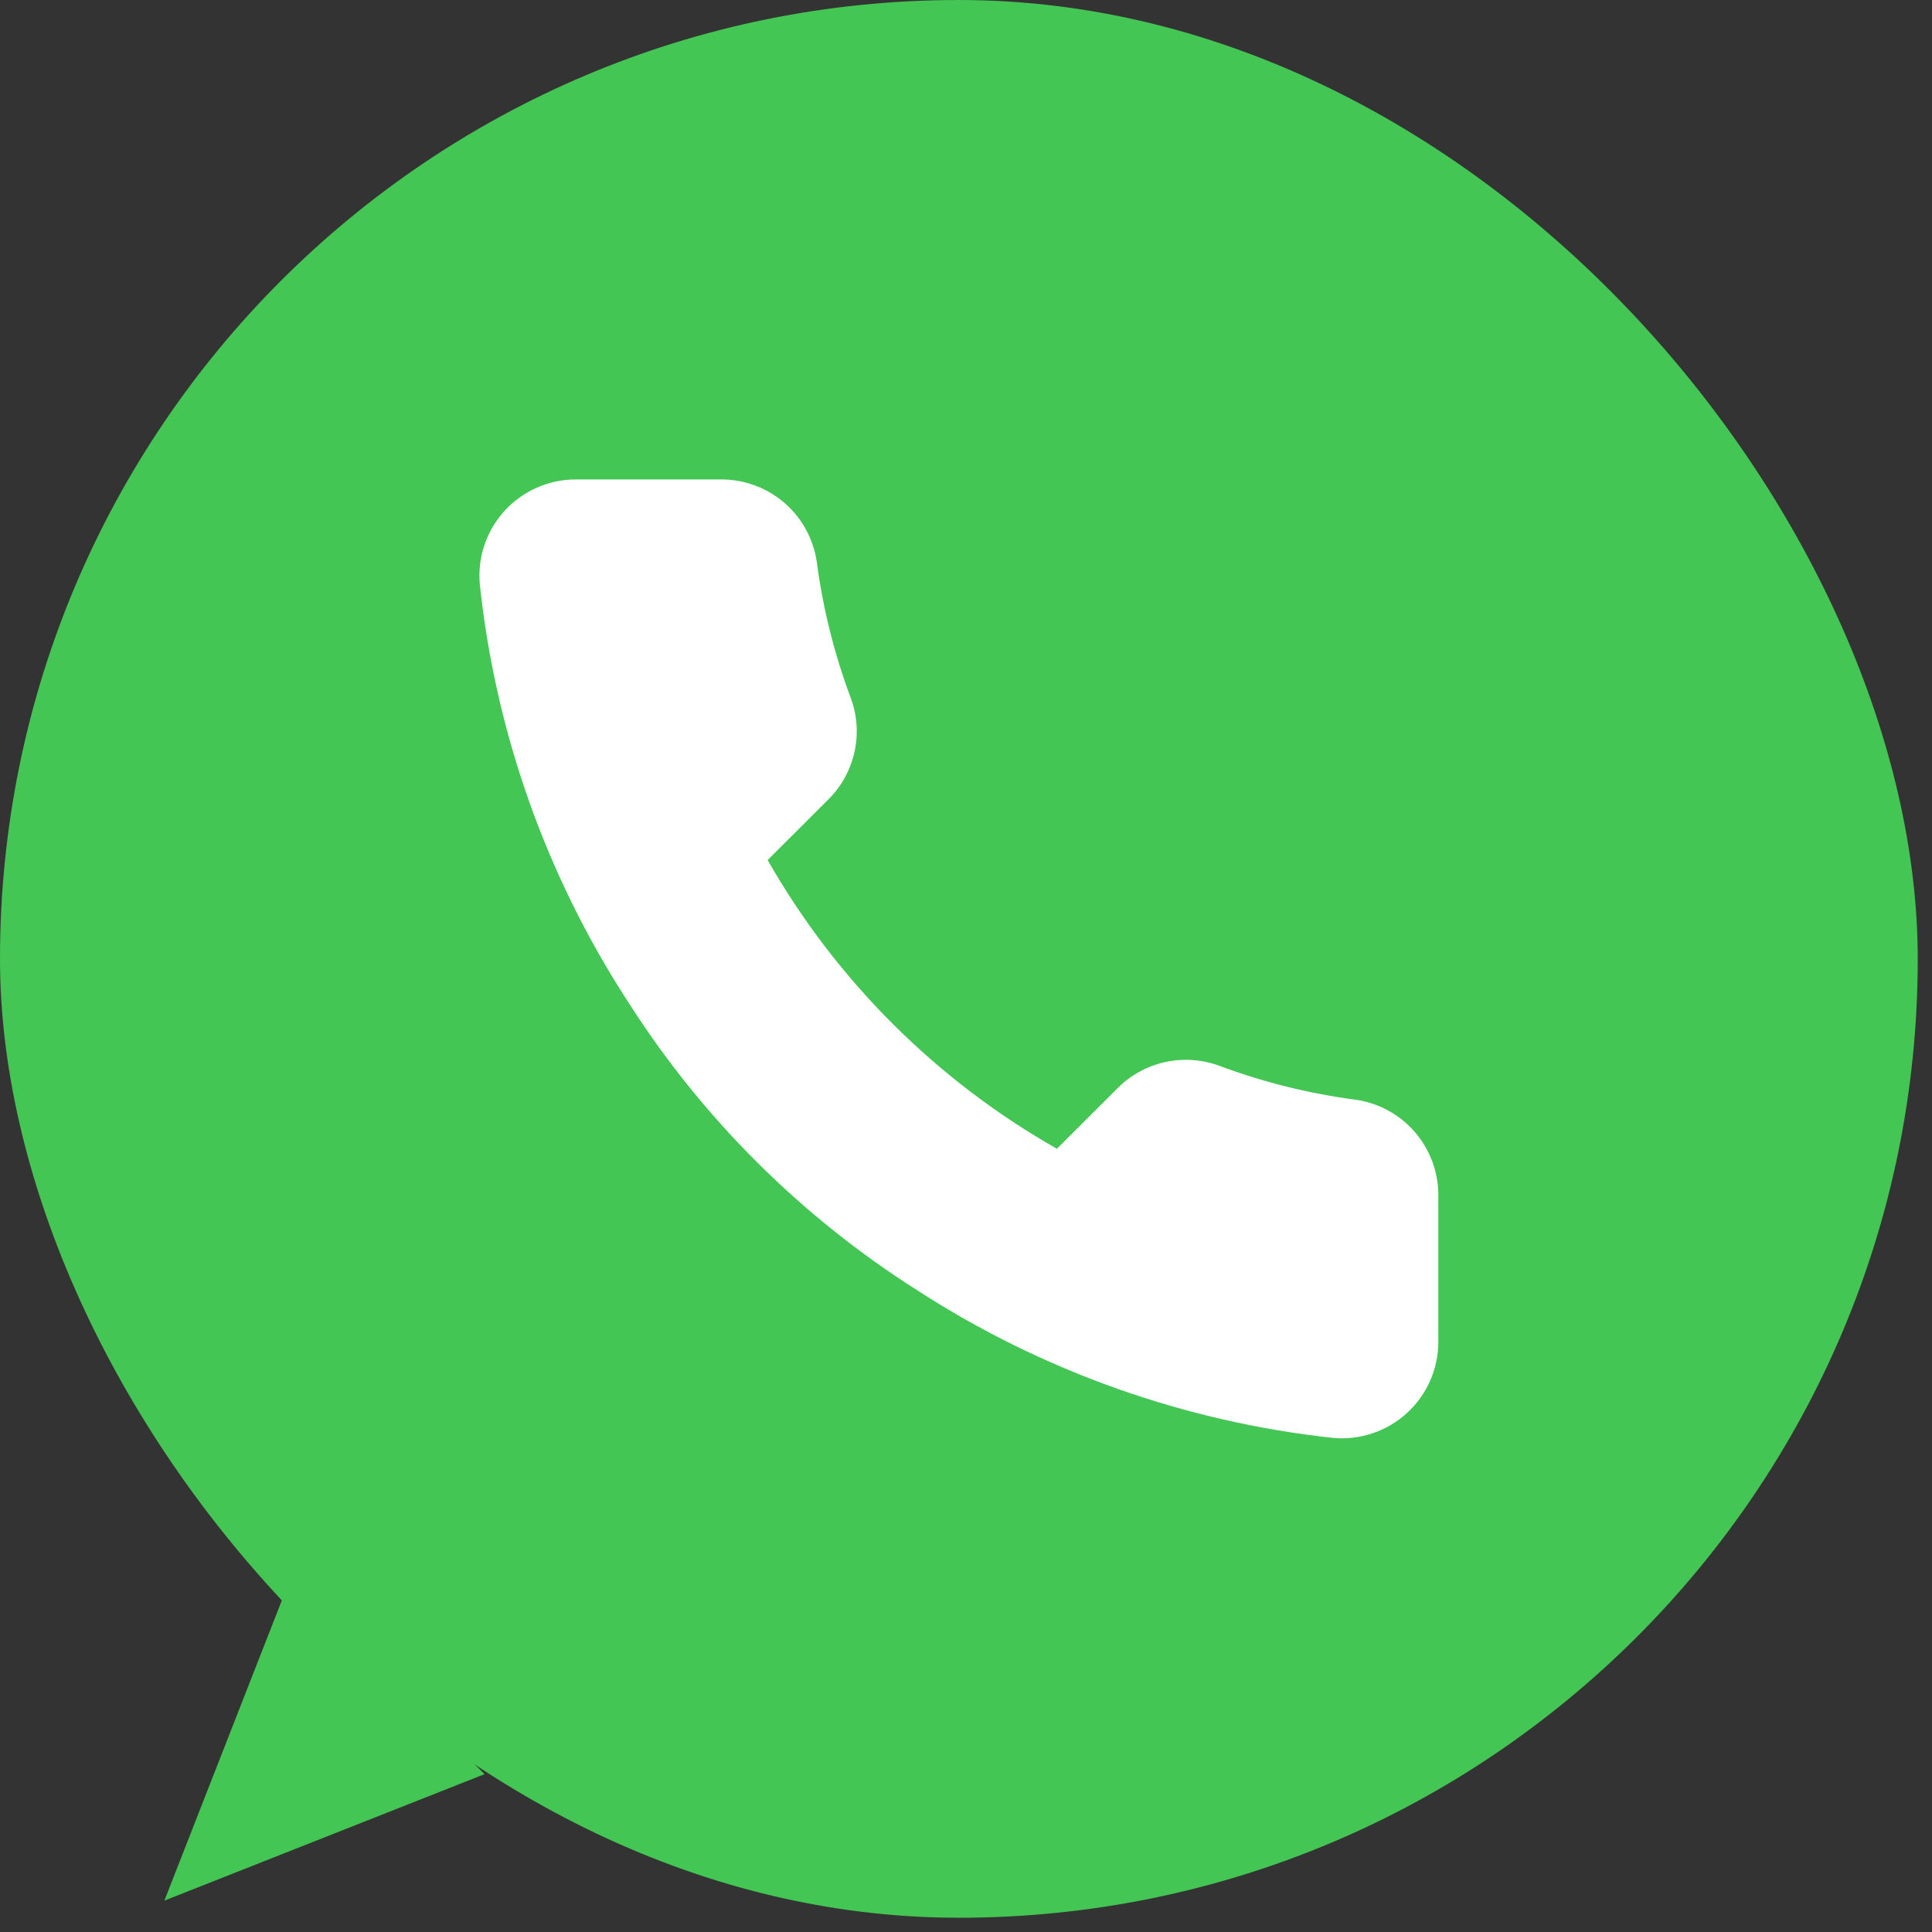
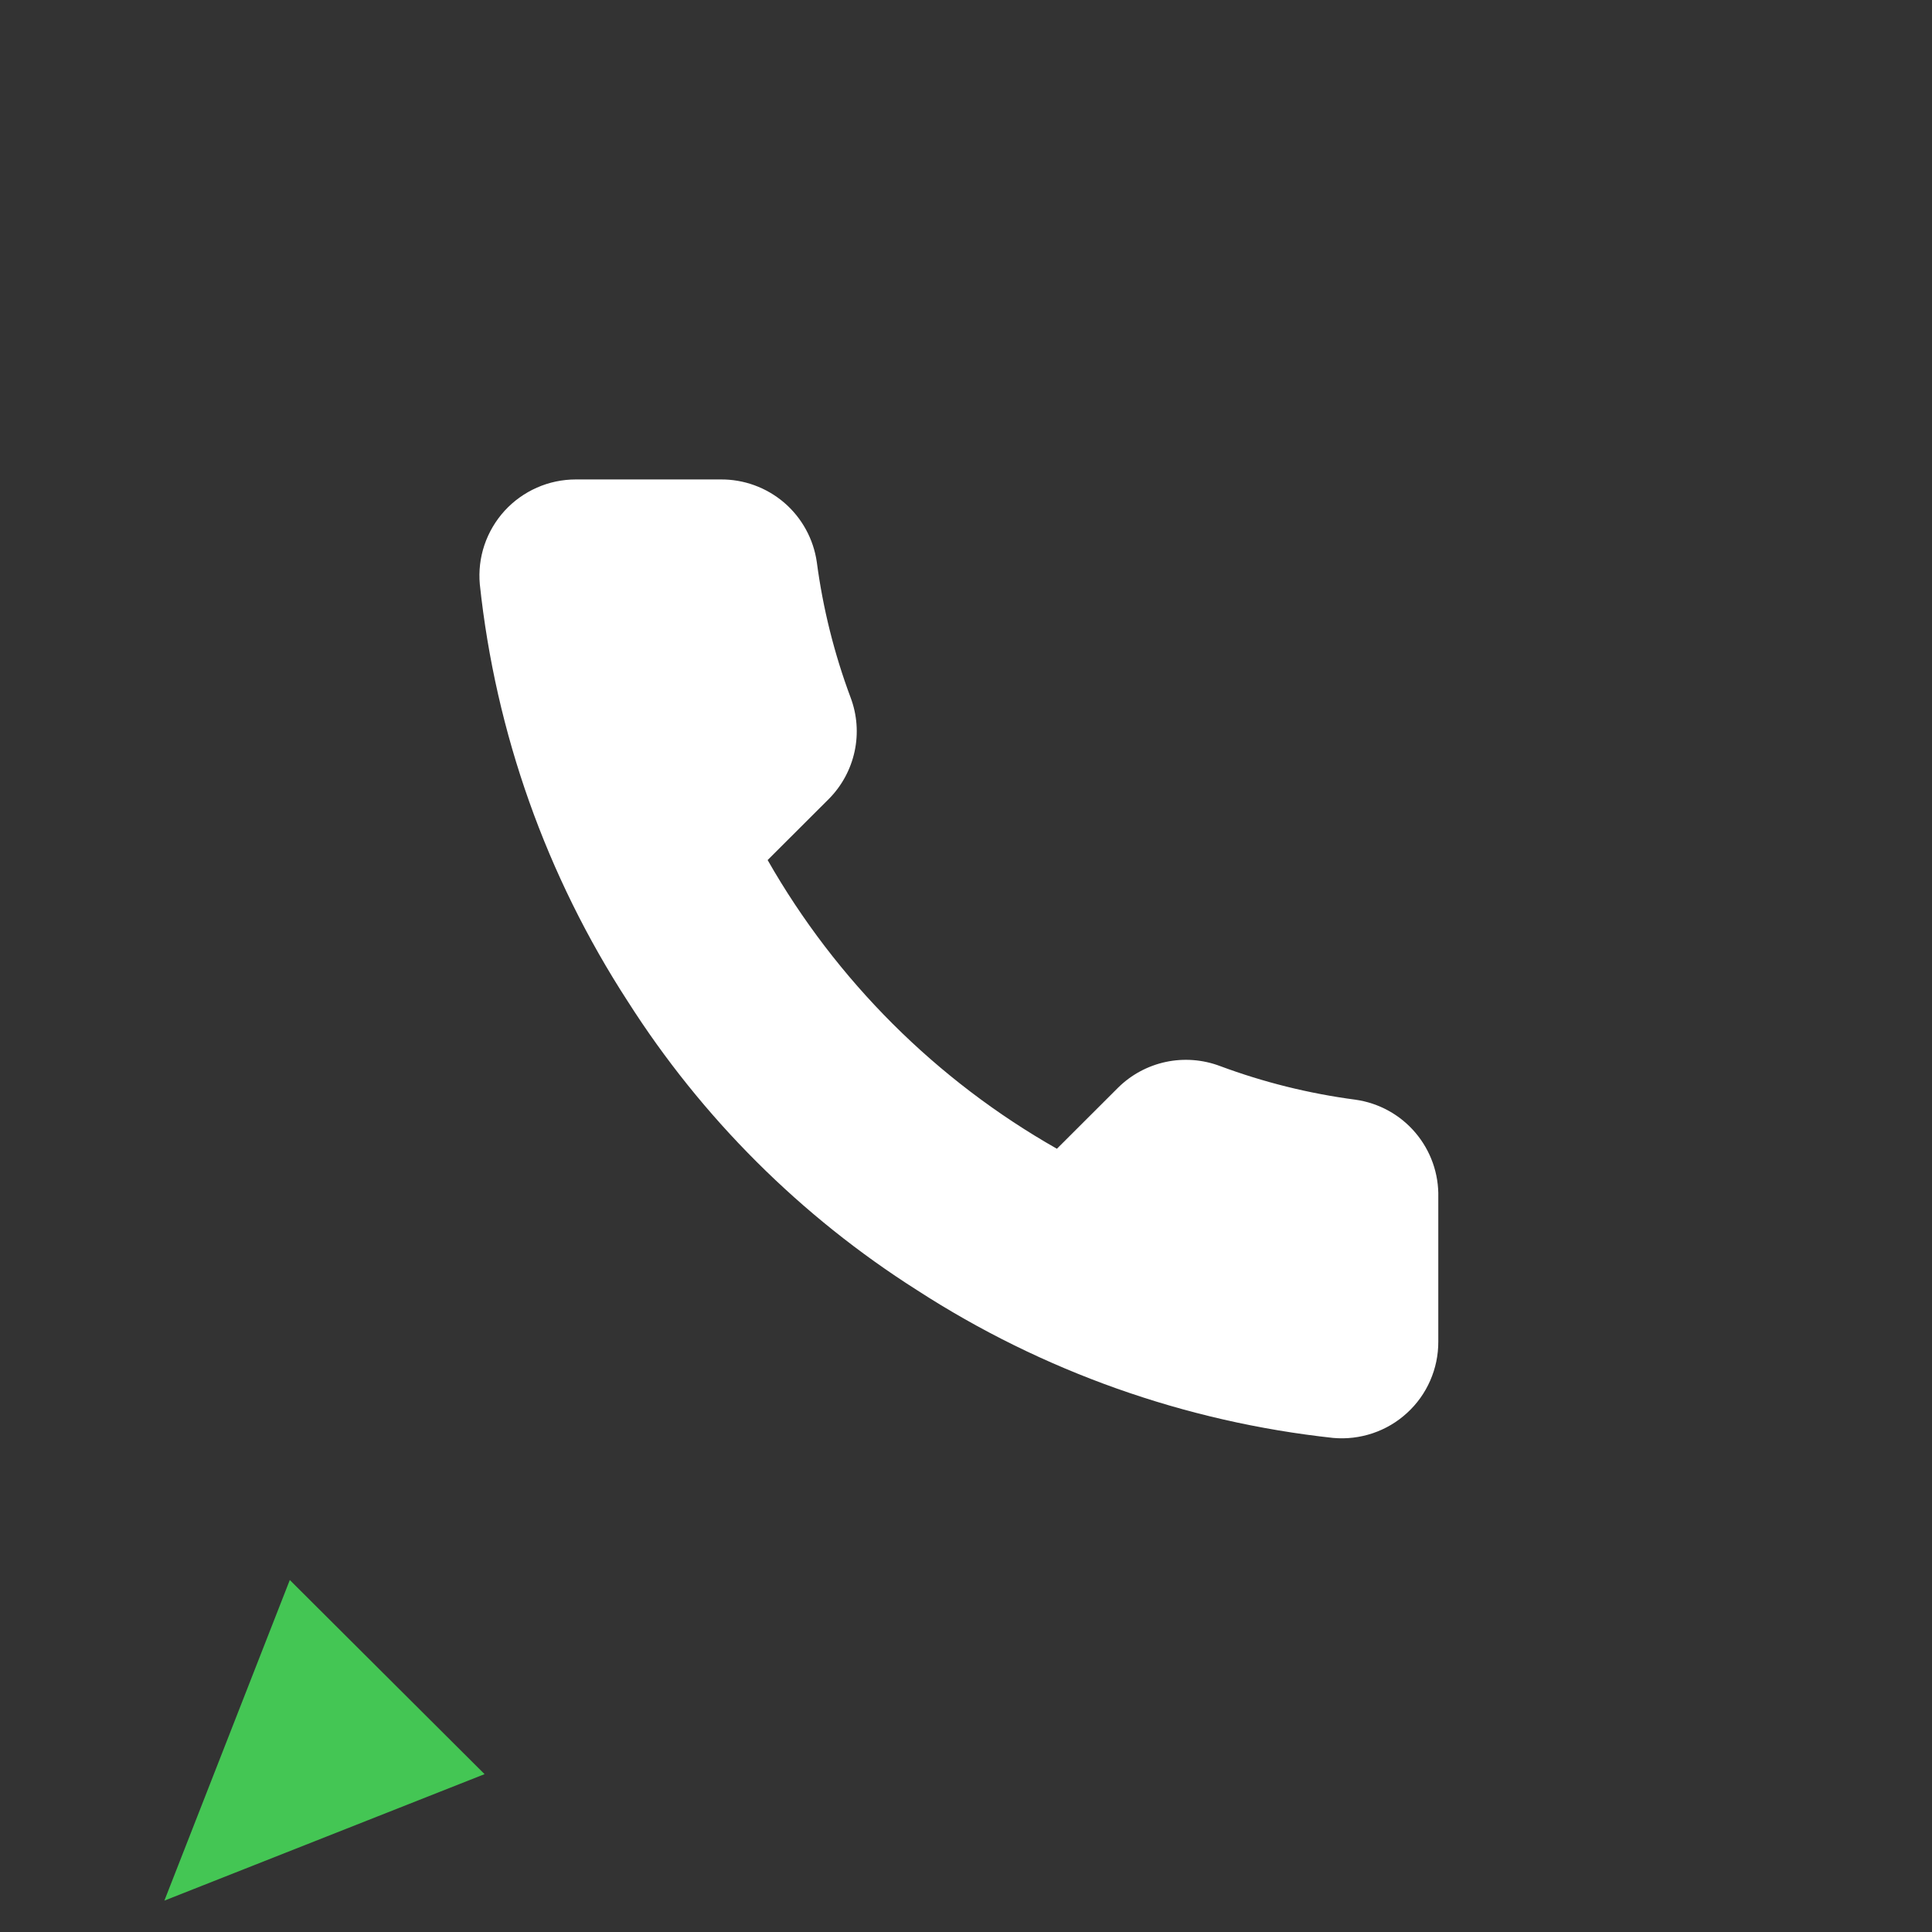
<svg xmlns="http://www.w3.org/2000/svg" width="37" height="37" viewBox="0 0 37 37" fill="none">
  <rect x="0" y="0" width="37" height="37" fill="#333333" stroke="none" />
-   <rect width="36.727" height="36.727" rx="18.363" fill="#44C654" />
  <path d="M27.545 22.93V25.695C27.546 25.951 27.493 26.205 27.39 26.44C27.287 26.676 27.136 26.887 26.946 27.06C26.757 27.234 26.533 27.366 26.29 27.448C26.046 27.53 25.788 27.561 25.532 27.538C22.691 27.23 19.961 26.261 17.564 24.709C15.333 23.294 13.441 21.406 12.024 19.18C10.463 16.776 9.492 14.039 9.189 11.191C9.166 10.936 9.196 10.679 9.278 10.436C9.36 10.194 9.492 9.971 9.664 9.782C9.837 9.593 10.048 9.442 10.282 9.339C10.517 9.235 10.77 9.182 11.027 9.182H13.796C14.245 9.177 14.679 9.336 15.019 9.627C15.358 9.919 15.58 10.324 15.643 10.767C15.76 11.651 15.977 12.52 16.289 13.356C16.414 13.686 16.441 14.044 16.367 14.389C16.293 14.733 16.122 15.05 15.874 15.3L14.701 16.471C16.016 18.778 17.93 20.688 20.241 22L21.414 20.829C21.665 20.581 21.982 20.411 22.327 20.337C22.672 20.264 23.032 20.291 23.362 20.415C24.2 20.727 25.07 20.943 25.956 21.06C26.405 21.123 26.815 21.348 27.107 21.693C27.4 22.038 27.556 22.478 27.545 22.93Z" fill="white" />
-   <path d="M3.148 36.399L5.55 30.259L9.28 33.977L3.148 36.399Z" fill="#44C654" />
+   <path d="M3.148 36.399L5.55 30.259L9.28 33.977Z" fill="#44C654" />
</svg>